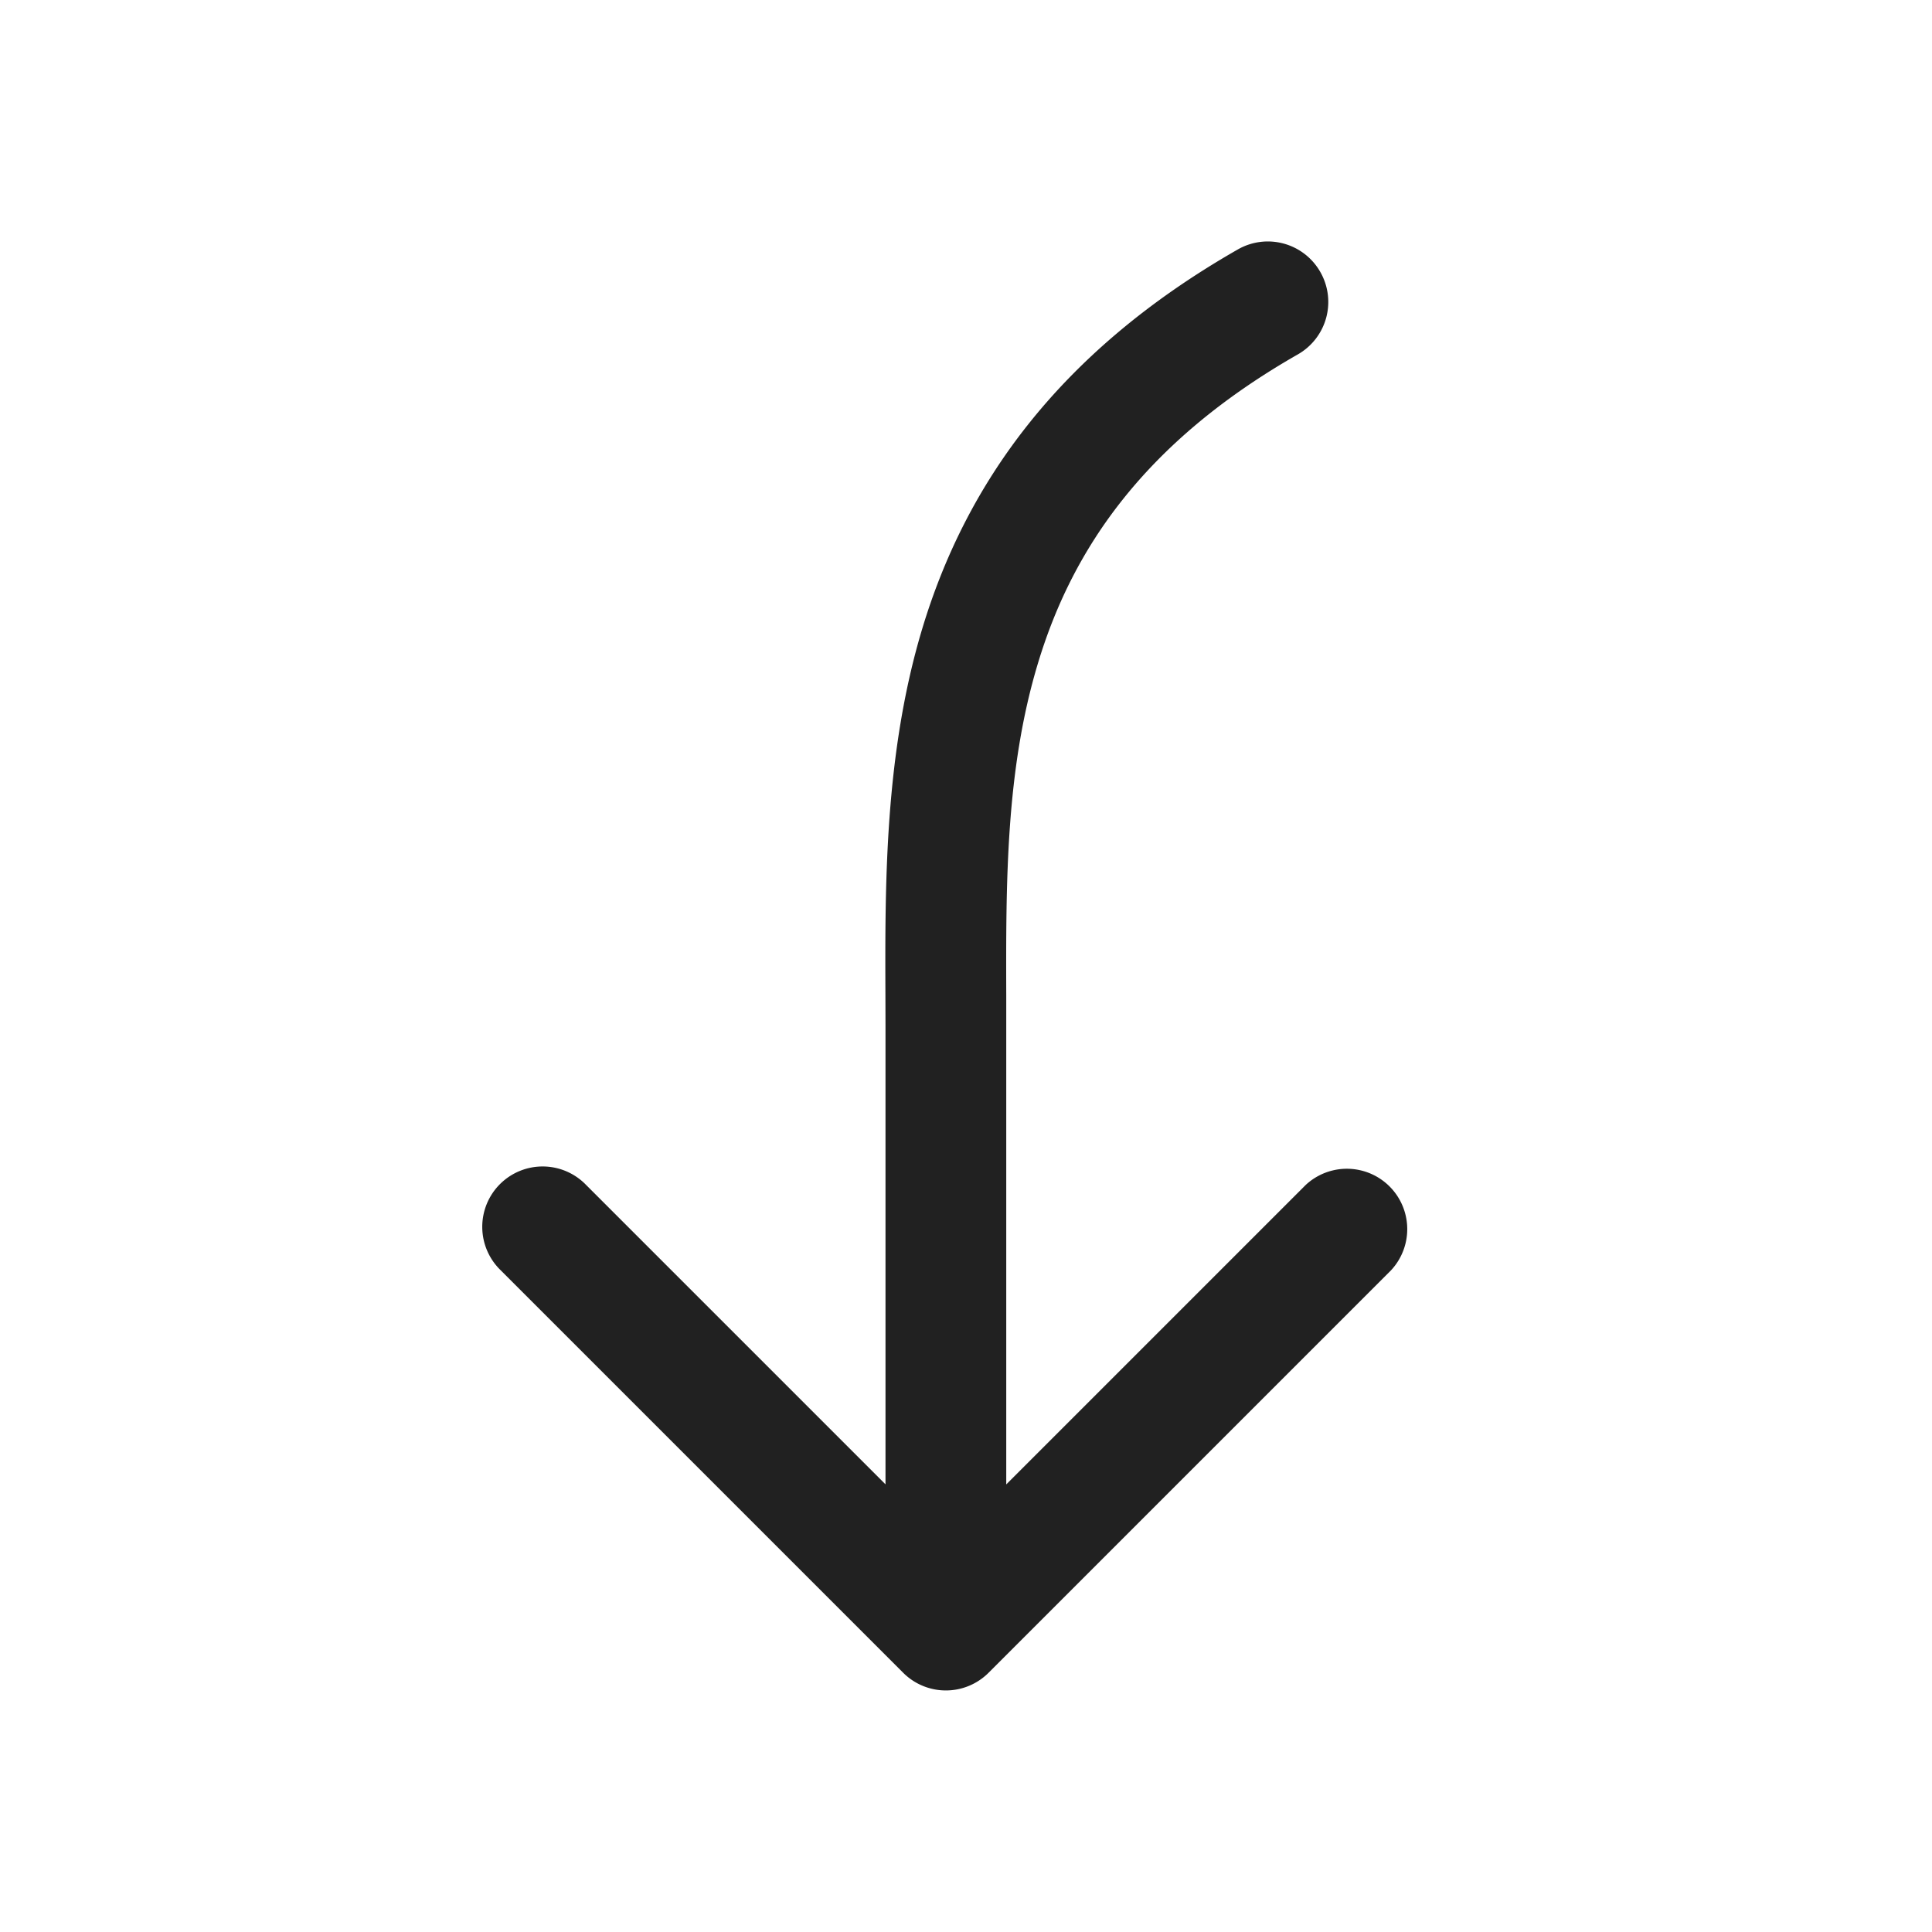
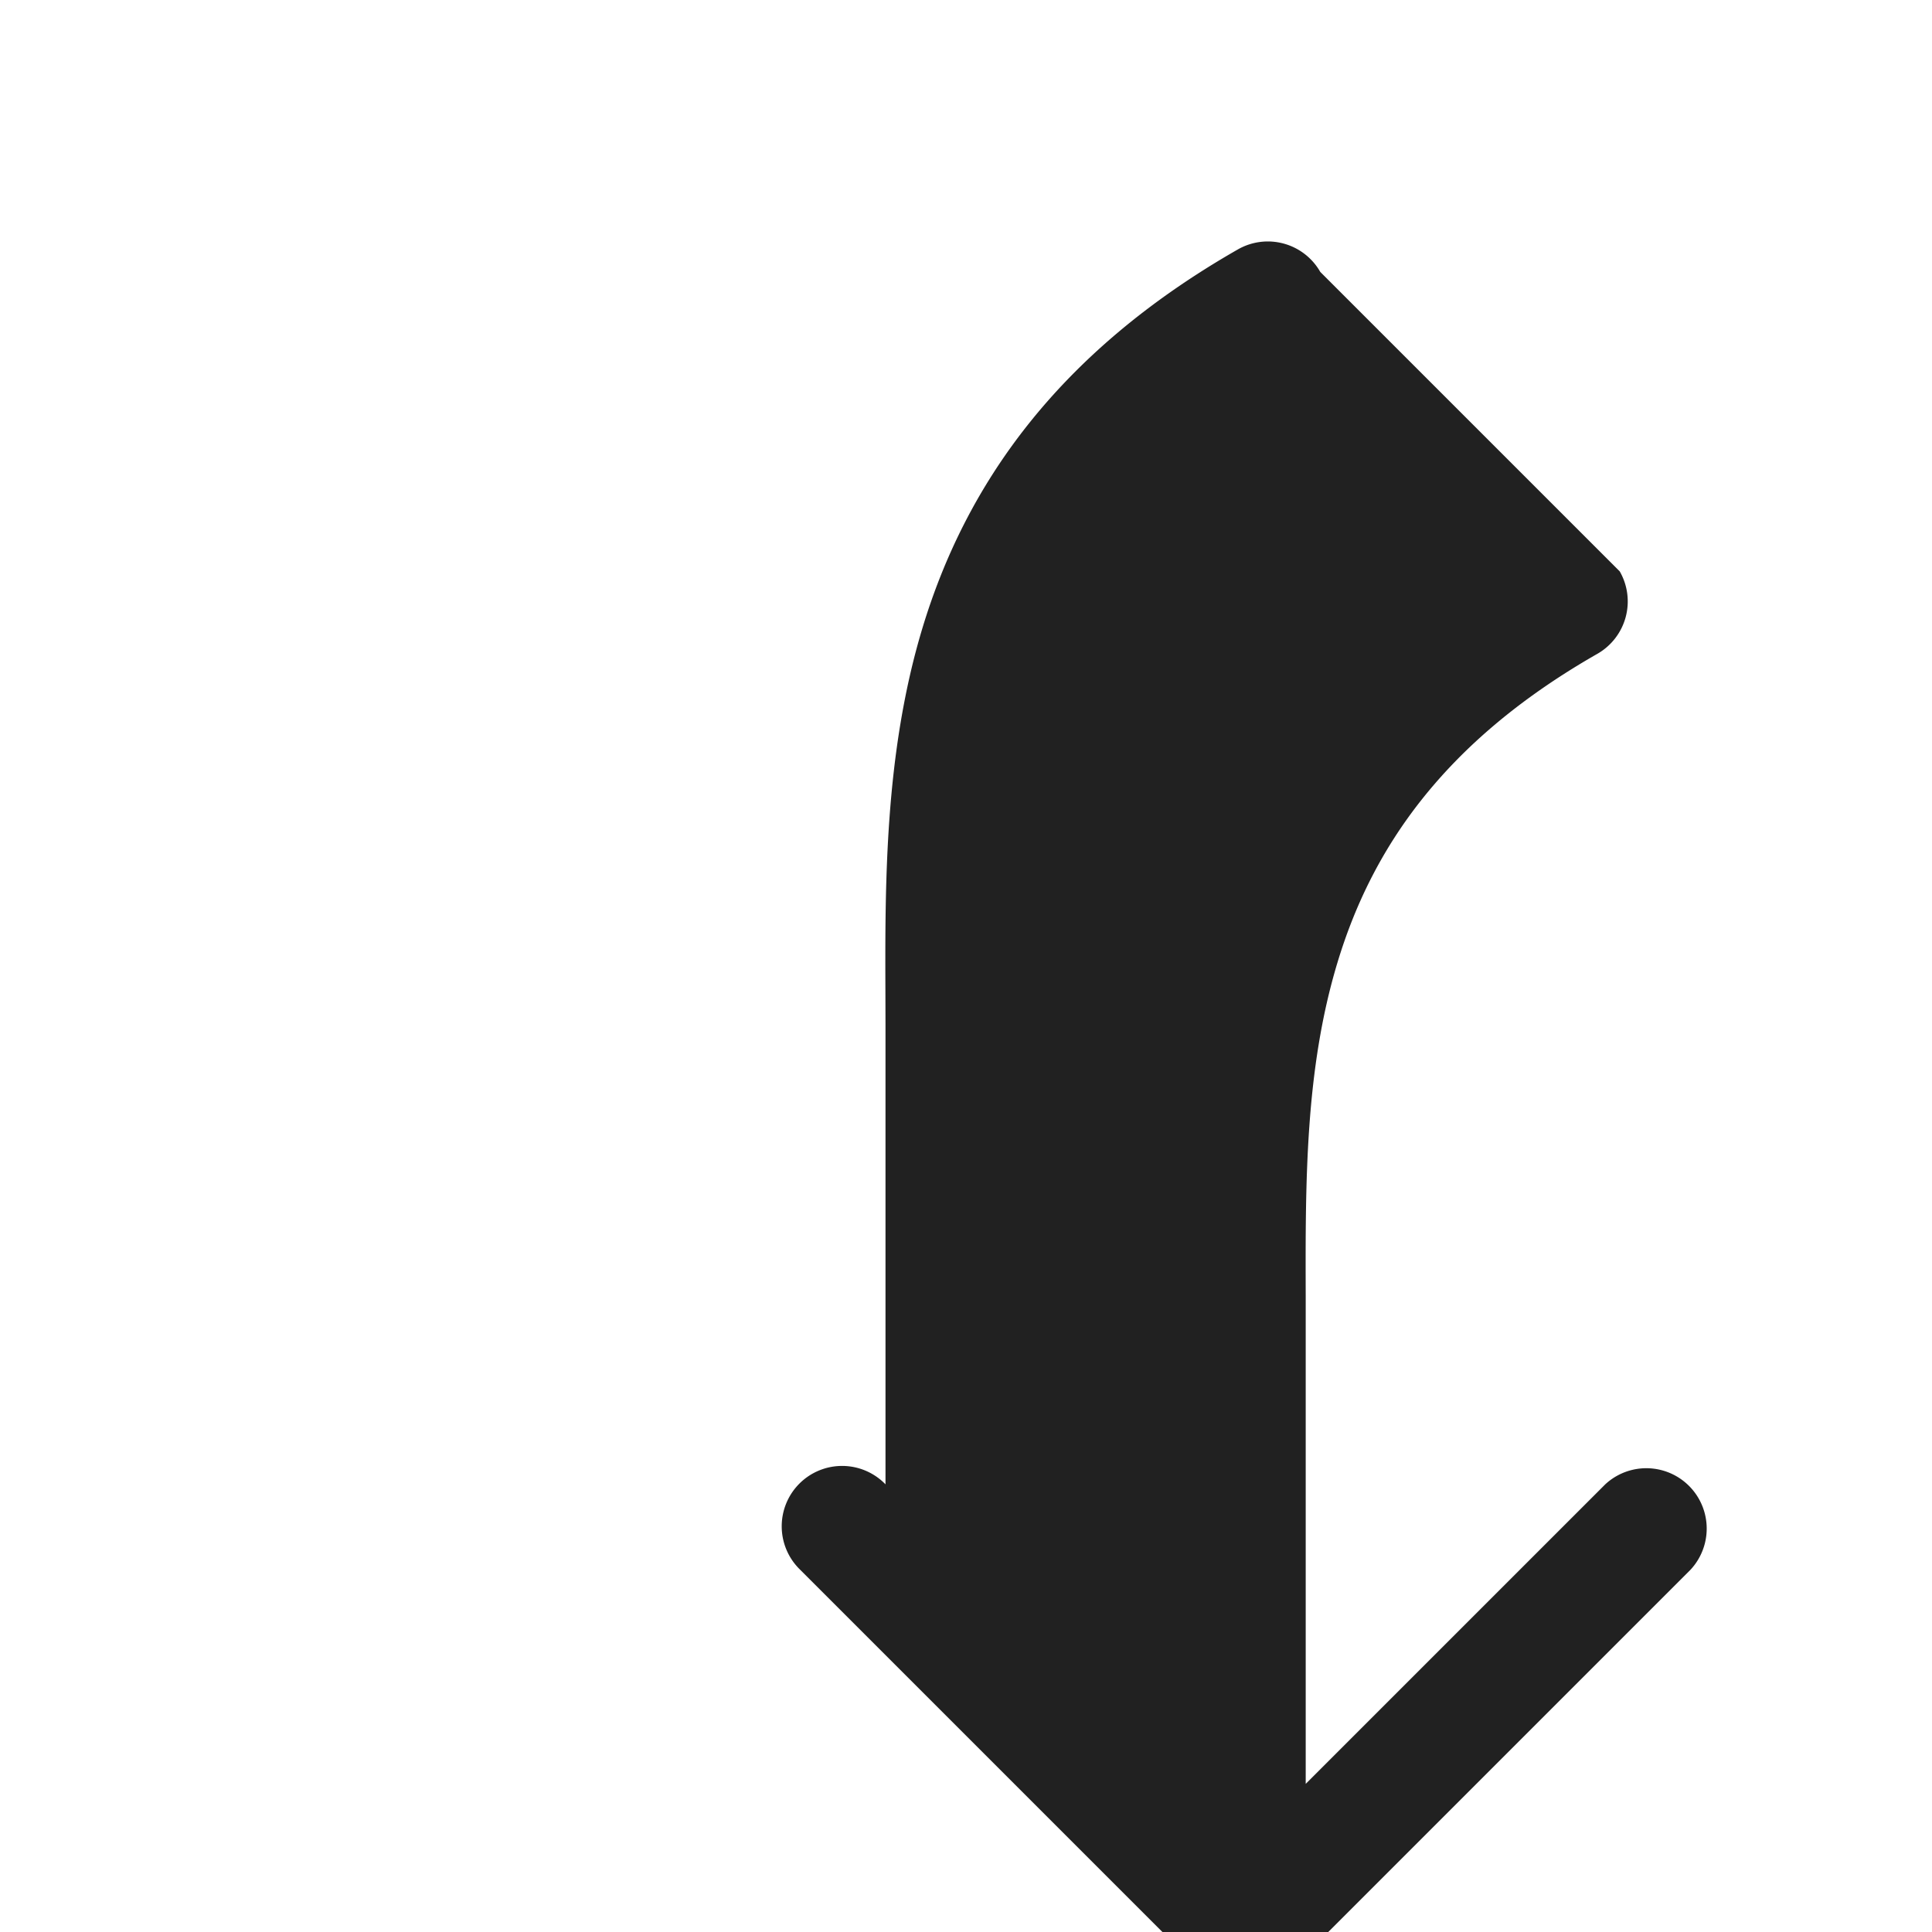
<svg xmlns="http://www.w3.org/2000/svg" width="24" height="24" fill="none" viewBox="0 0 24 24">
-   <path d="M16.401 3.378a.75.75 0 0 0-1.023-.28c-2.269 1.297-3.391 2.954-3.921 4.71-.468 1.553-.463 3.166-.458 4.543l.001.4v5.688l-3.72-3.72a.75.75 0 1 0-1.06 1.061l5 5a.75.75 0 0 0 1.06 0l5-5a.75.75 0 0 0-1.06-1.06l-3.72 3.72v-6.07c-.004-1.411-.007-2.802.393-4.128.42-1.394 1.298-2.737 3.23-3.84a.75.75 0 0 0 .278-1.024Z" fill="#212121" />
+   <path d="M16.401 3.378a.75.75 0 0 0-1.023-.28c-2.269 1.297-3.391 2.954-3.921 4.71-.468 1.553-.463 3.166-.458 4.543l.001.4v5.688a.75.75 0 1 0-1.06 1.061l5 5a.75.75 0 0 0 1.06 0l5-5a.75.75 0 0 0-1.06-1.06l-3.72 3.72v-6.07c-.004-1.411-.007-2.802.393-4.128.42-1.394 1.298-2.737 3.23-3.84a.75.75 0 0 0 .278-1.024Z" fill="#212121" />
</svg>